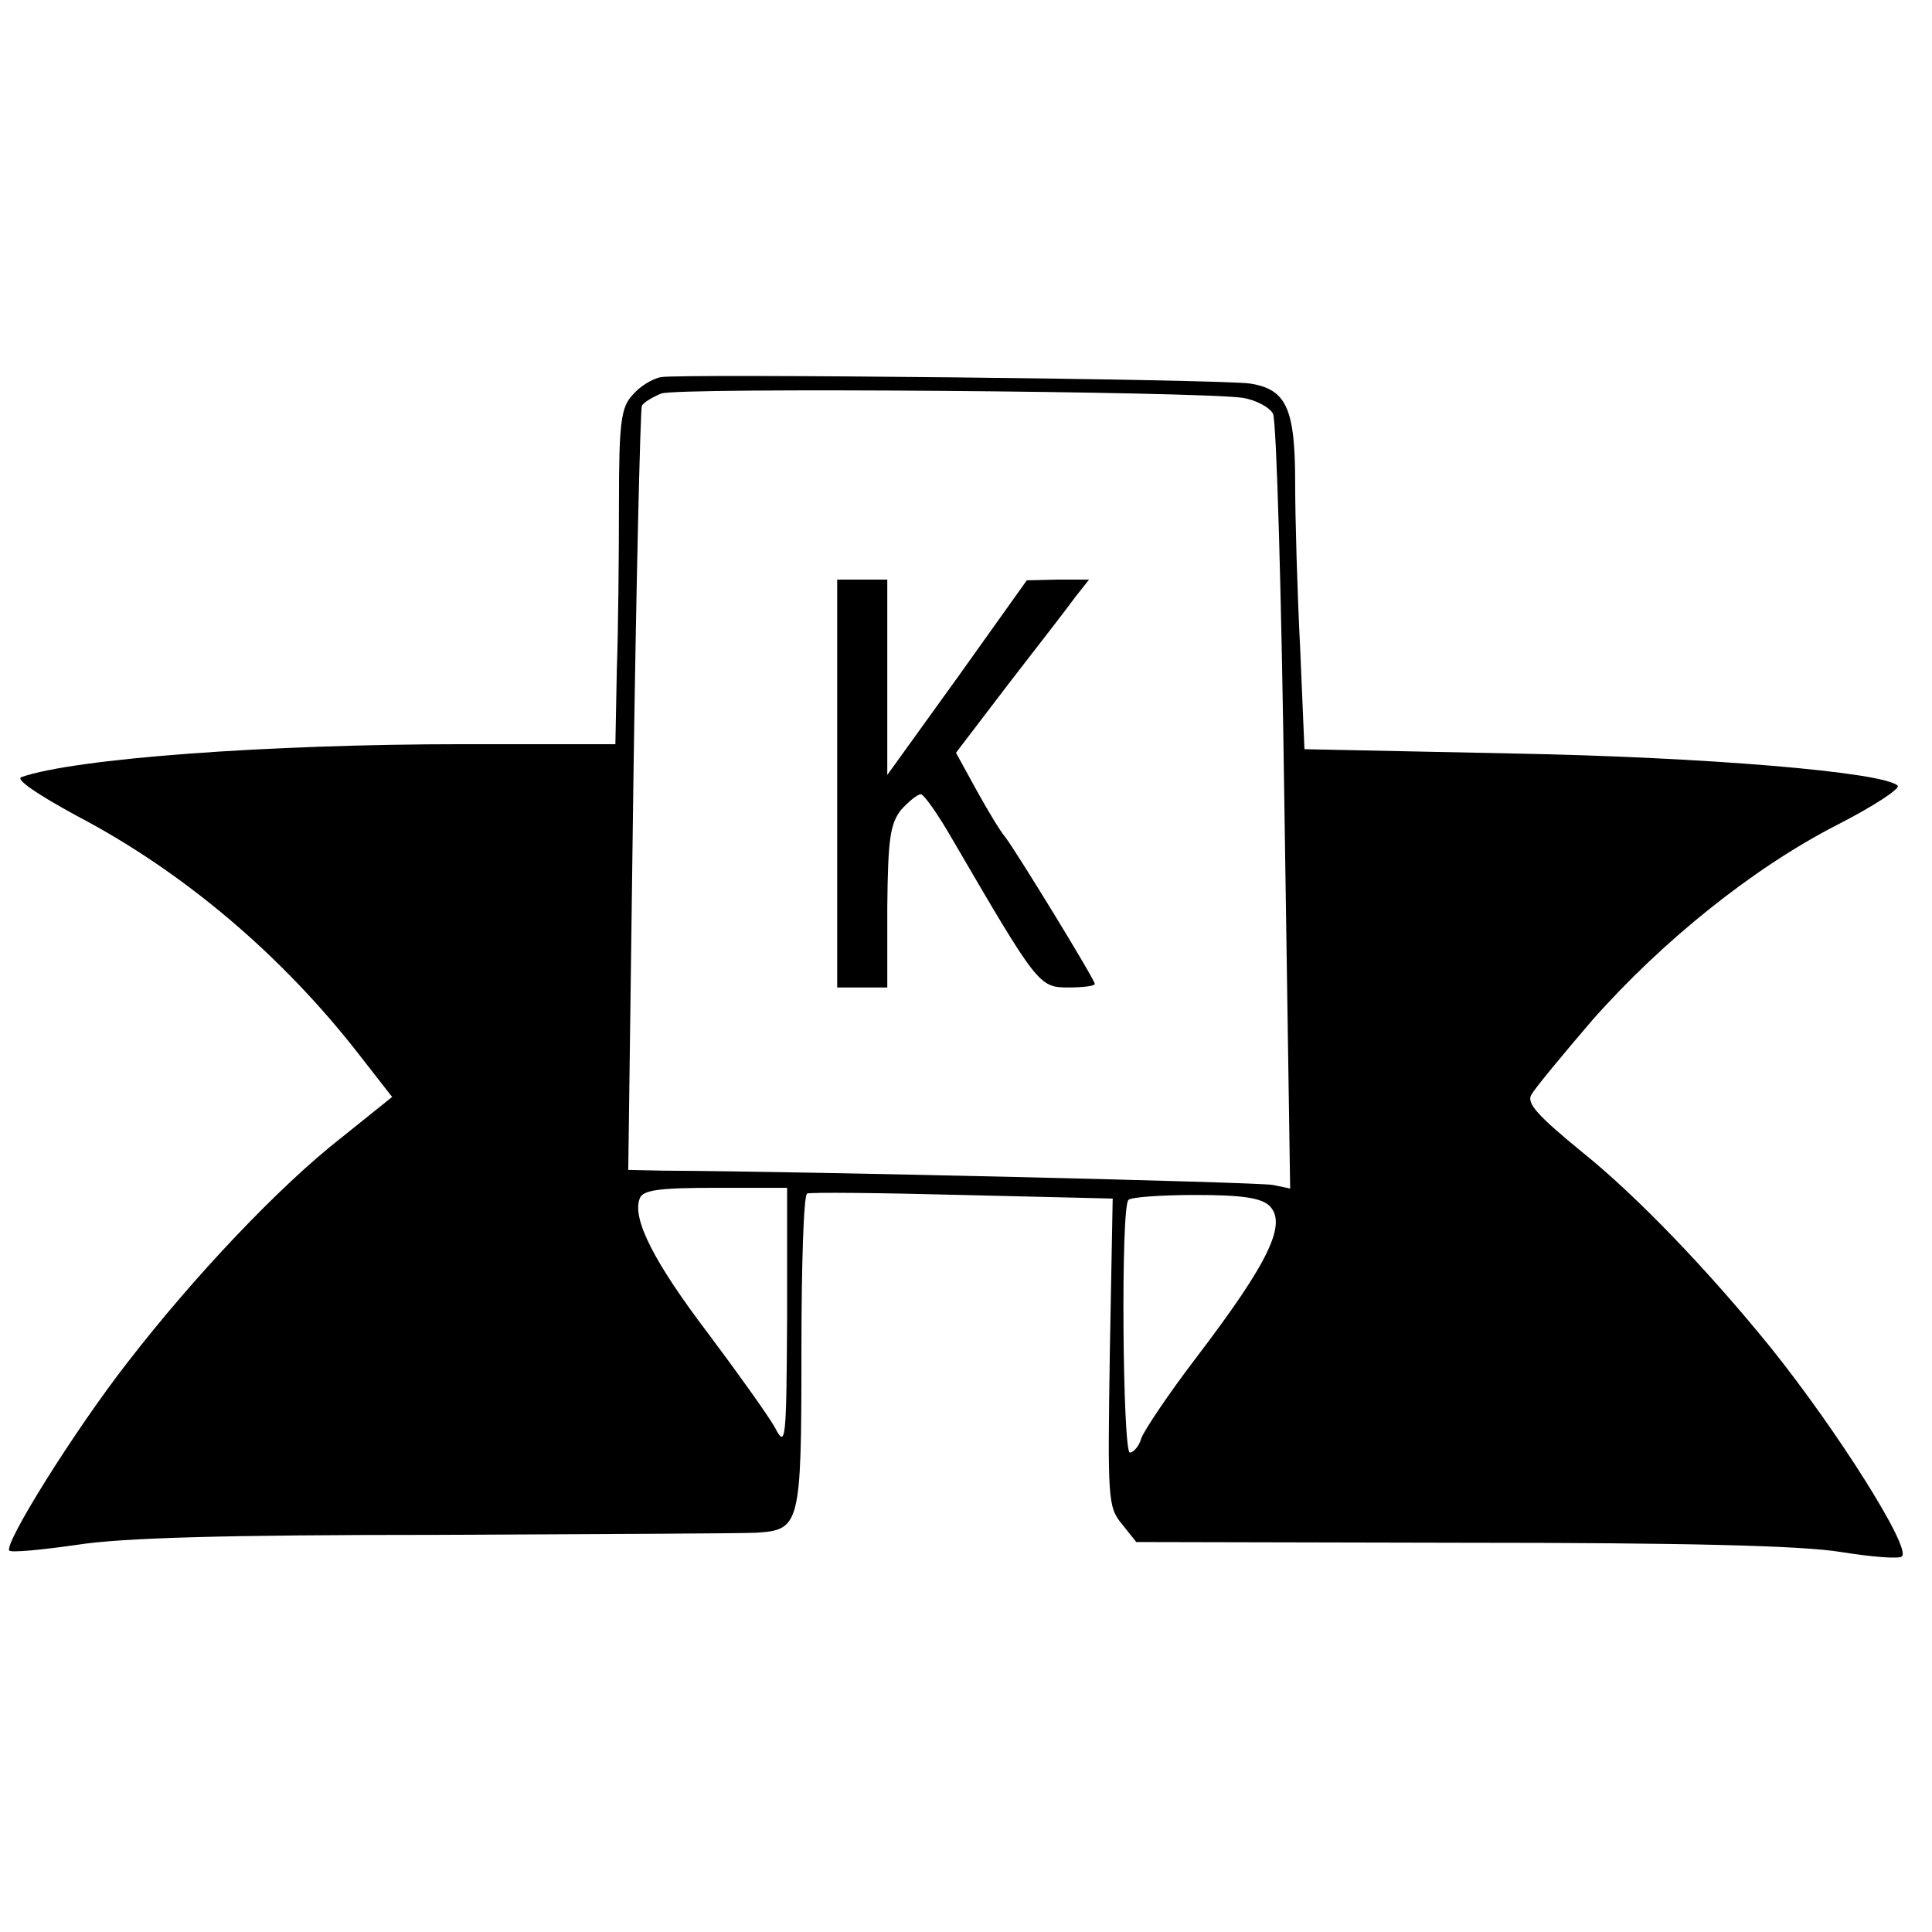
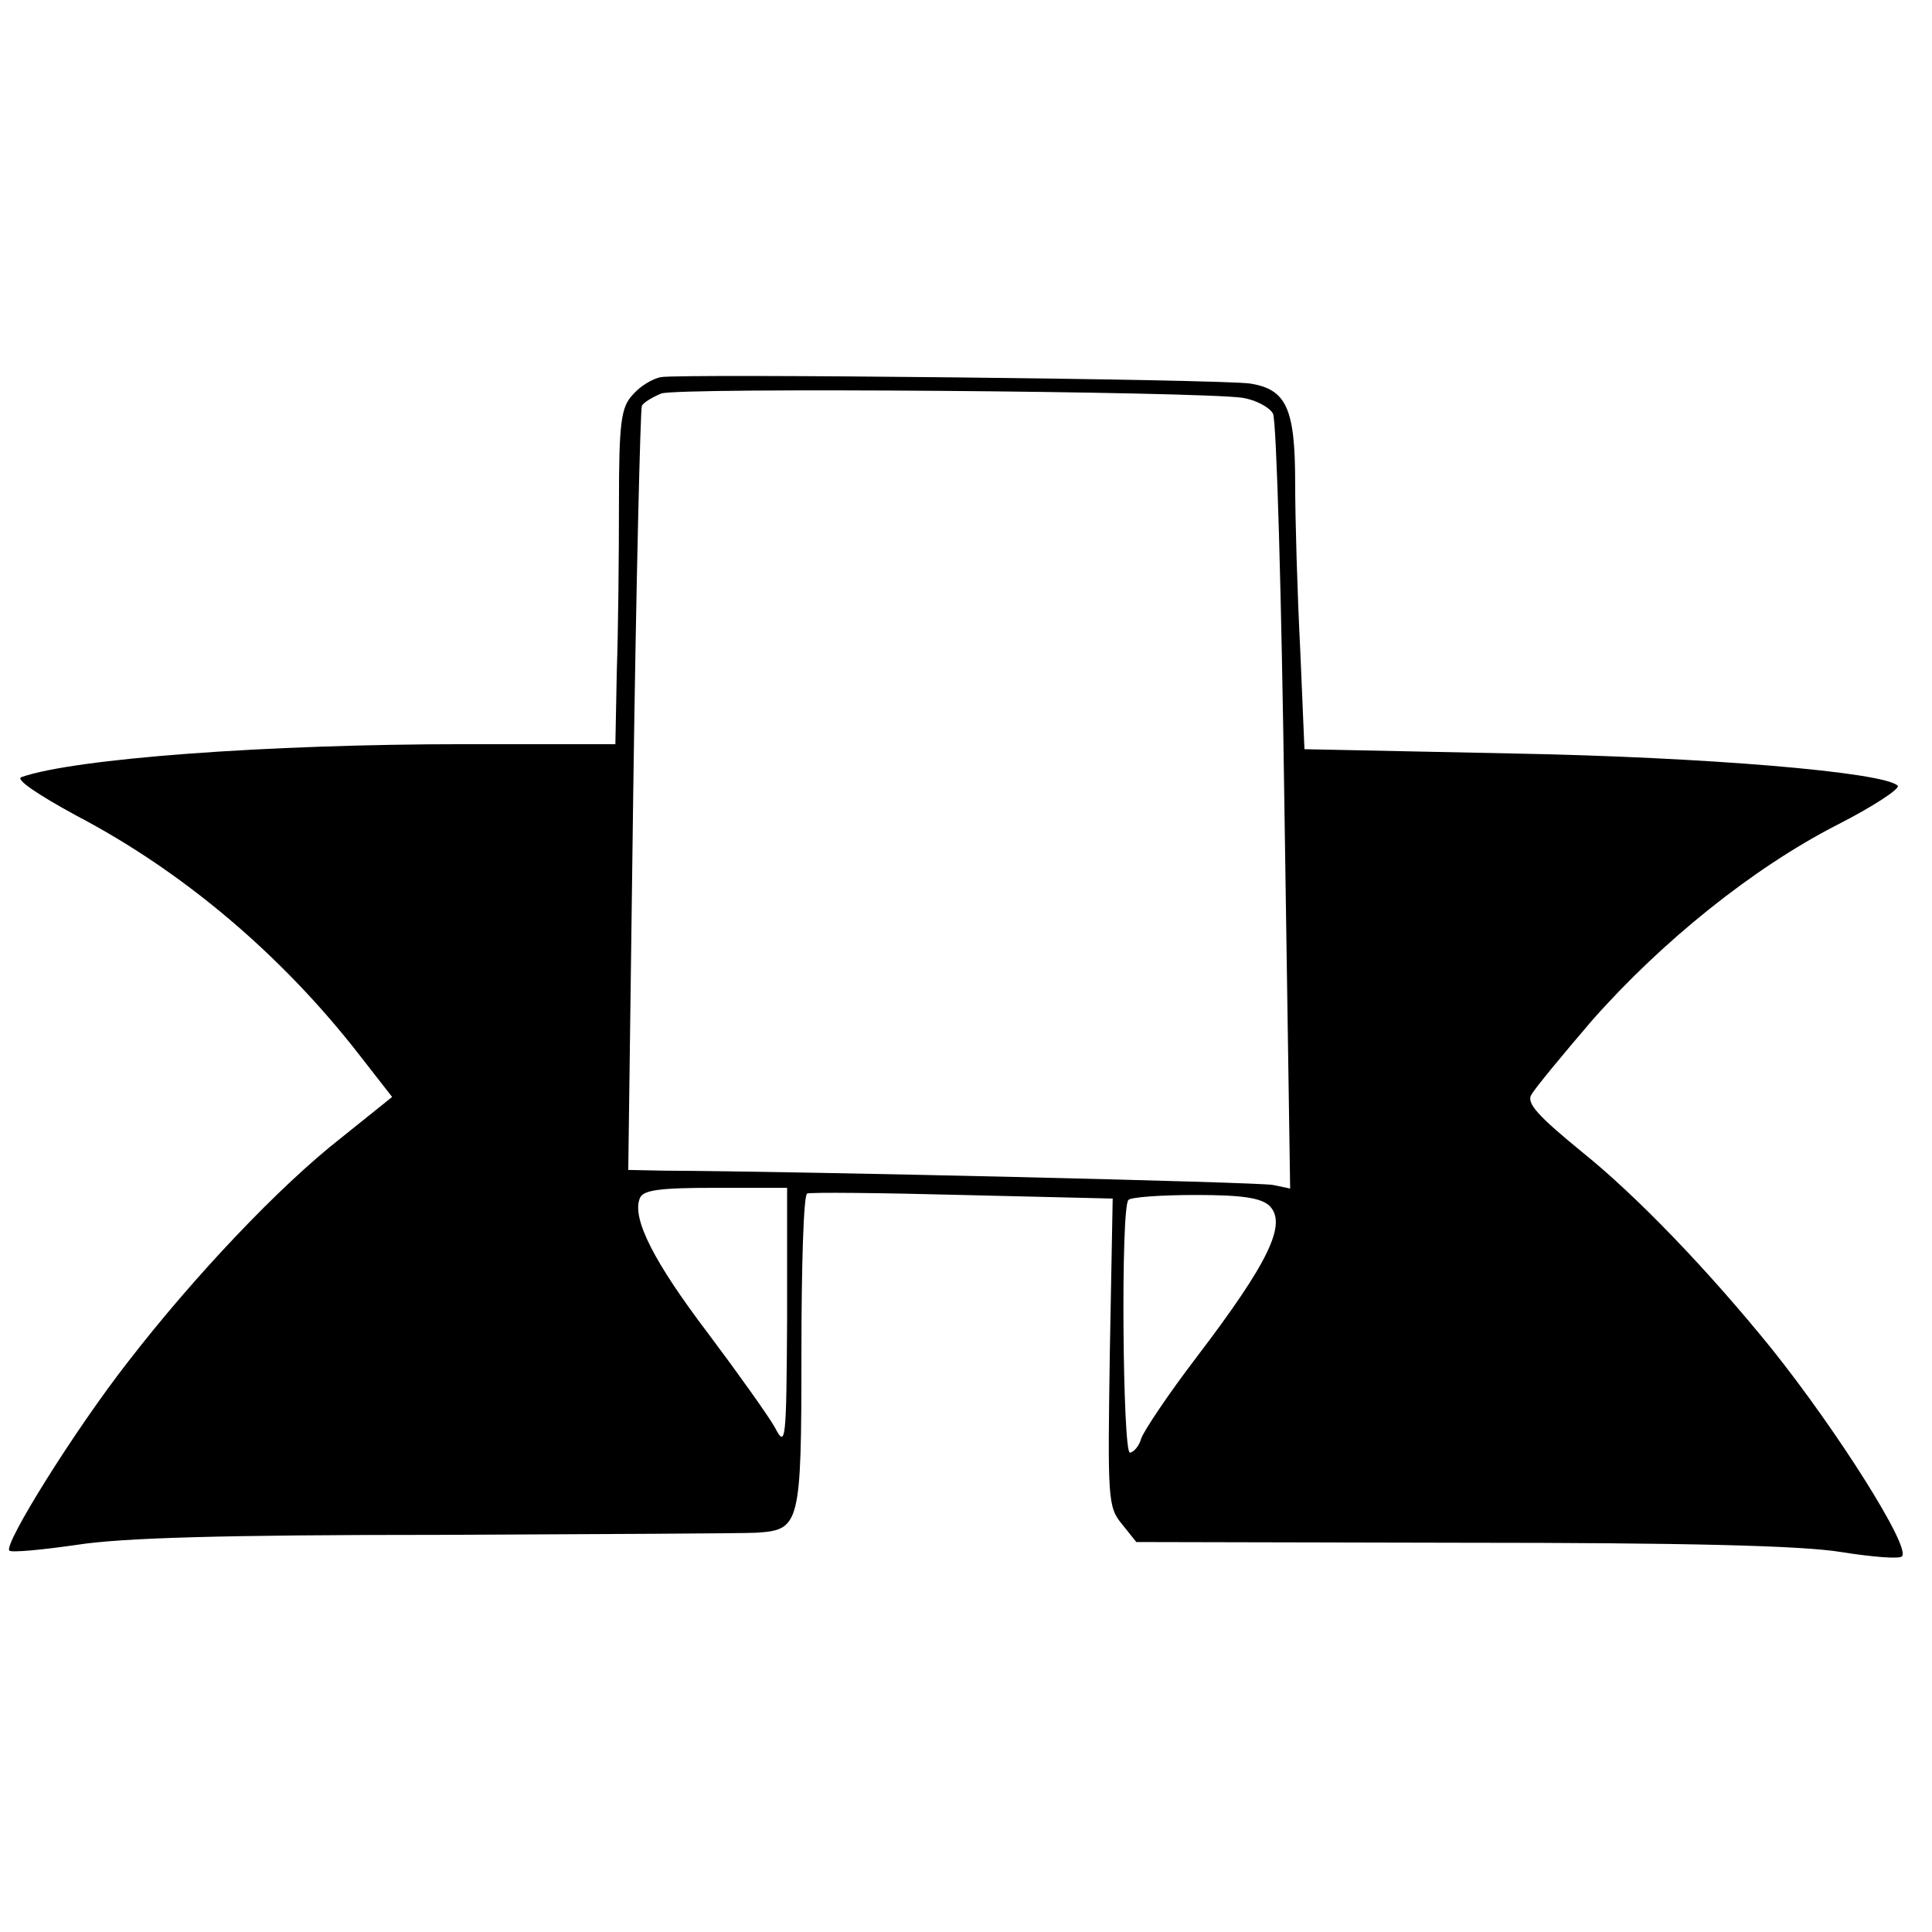
<svg xmlns="http://www.w3.org/2000/svg" version="1.0" width="270pt" height="270pt" viewBox="0 0 270 270" preserveAspectRatio="xMidYMid meet">
  <g transform="translate(0,270) scale(0.1,-0.1)" fill="#000000" stroke="none">
    <path d="M924 2173 c-12 -2 -30 -13 -40 -25 -16 -17 -19 -38 -19 -151 0 -73 -1 -178 -3 -234 l-2 -103 -212 0 c-274 0 -544 -20 -618 -46 -9 -3 22 -24 77 -54 149 -78 287 -195 395 -334 l46 -59 -71 -57 c-87 -68 -206 -194 -298 -313 -75 -96 -174 -255 -166 -264 3 -3 45 1 94 8 63 10 207 14 503 14 228 1 429 2 447 3 61 4 63 10 63 252 0 120 3 220 8 222 4 2 102 1 217 -2 l210 -5 -4 -215 c-3 -204 -3 -216 17 -240 l20 -25 454 -1 c315 0 477 -4 531 -13 44 -7 82 -10 85 -6 13 12 -90 175 -182 290 -89 110 -189 214 -265 275 -61 50 -78 68 -71 80 5 9 43 55 85 104 98 111 225 213 342 273 51 26 89 51 85 55 -19 19 -268 40 -538 45 l-291 6 -6 141 c-4 78 -7 182 -7 231 0 104 -12 131 -63 139 -39 6 -793 14 -823 9z m813 -29 c18 -3 37 -13 42 -22 5 -9 12 -257 16 -550 l8 -533 -24 5 c-19 4 -655 19 -852 20 l-49 1 7 530 c4 291 10 534 12 538 3 5 15 12 27 17 21 9 753 3 813 -6z m-637 -1286 c-1 -174 -2 -182 -17 -153 -9 16 -51 75 -93 131 -76 100 -107 161 -96 189 4 12 27 15 106 15 l100 0 0 -182z m674 157 c25 -25 0 -78 -102 -212 -39 -51 -73 -102 -77 -113 -3 -11 -11 -20 -16 -20 -10 0 -13 343 -2 353 3 4 46 7 94 7 65 0 91 -4 103 -15z" />
-     <path d="M1170 1605 l0 -285 35 0 35 0 0 113 c1 95 4 115 19 135 11 12 23 22 28 22 4 0 24 -28 44 -63 119 -204 121 -207 162 -207 20 0 37 2 37 5 0 6 -109 184 -125 205 -7 8 -25 38 -41 67 l-28 51 74 97 c41 53 83 107 93 121 l19 24 -44 0 -43 -1 -97 -136 -98 -136 0 137 0 136 -35 0 -35 0 0 -285z" />
  </g>
</svg>